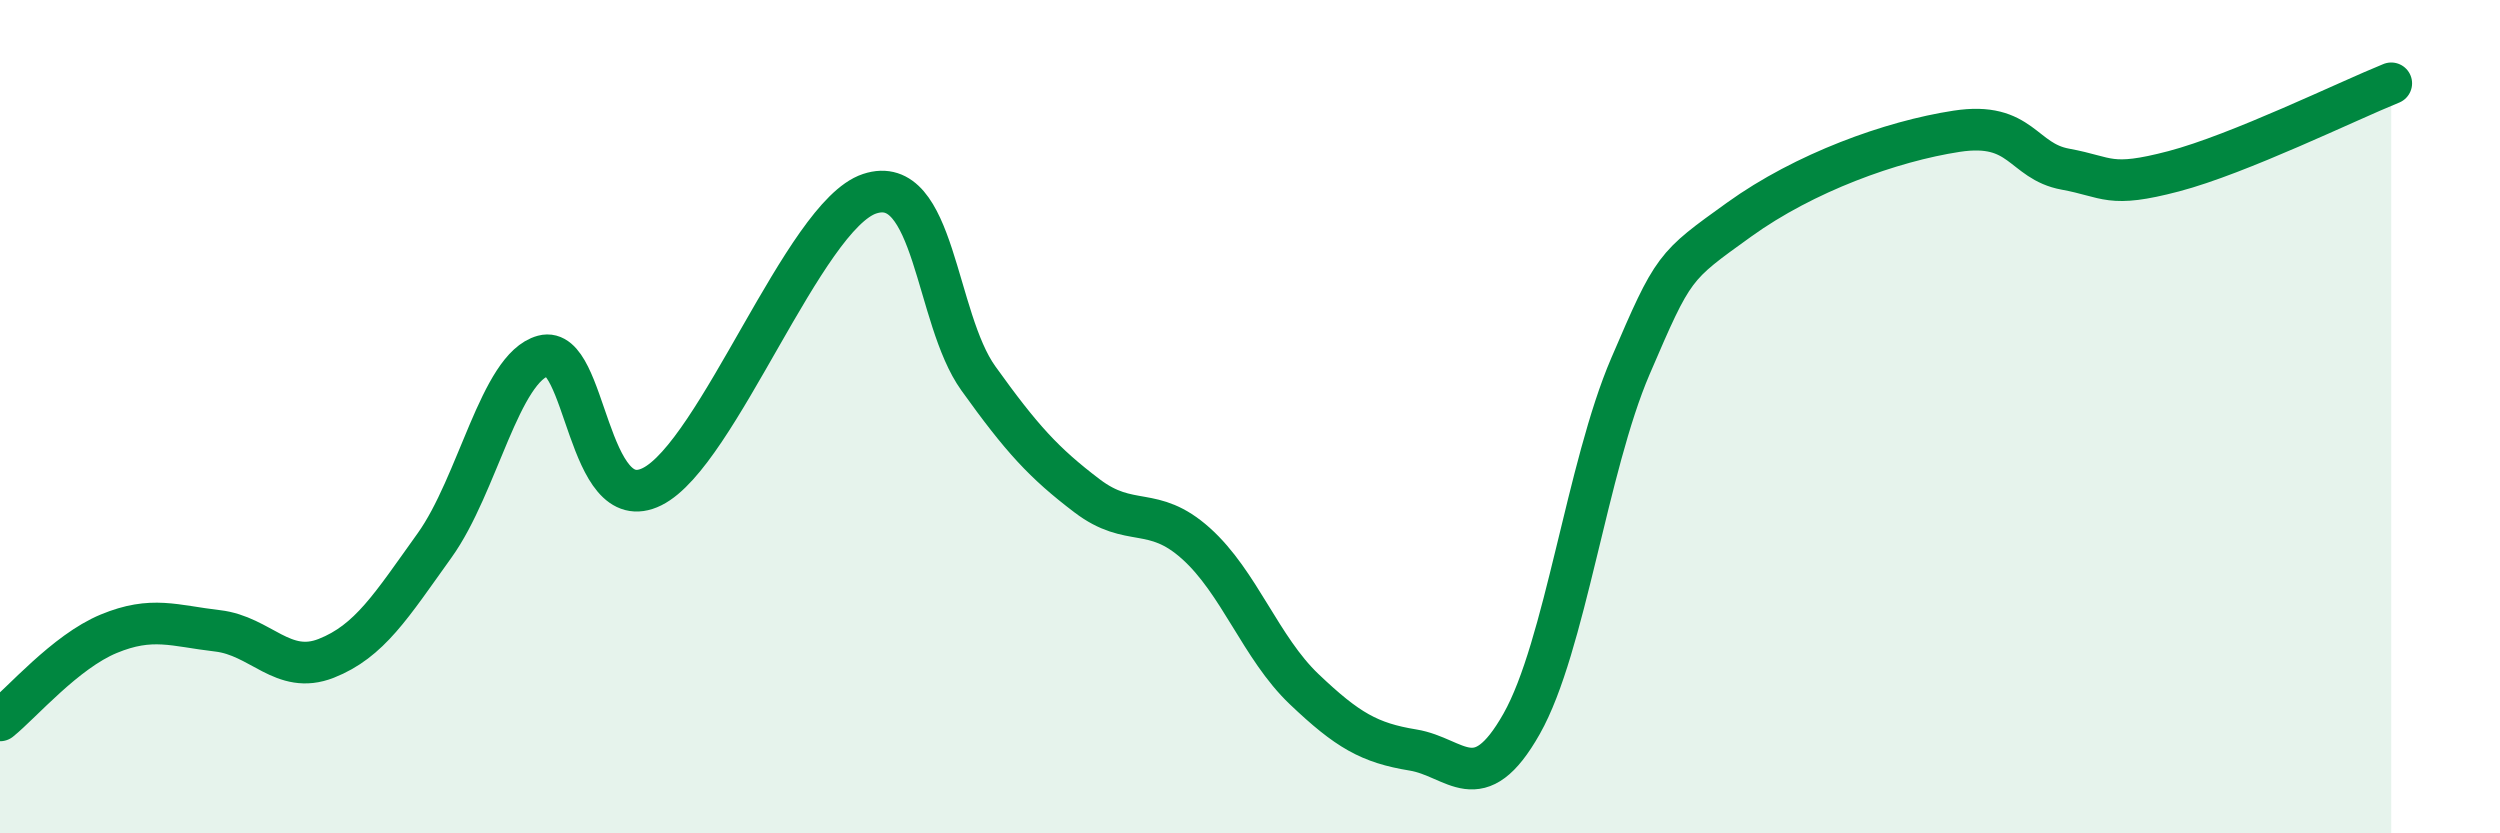
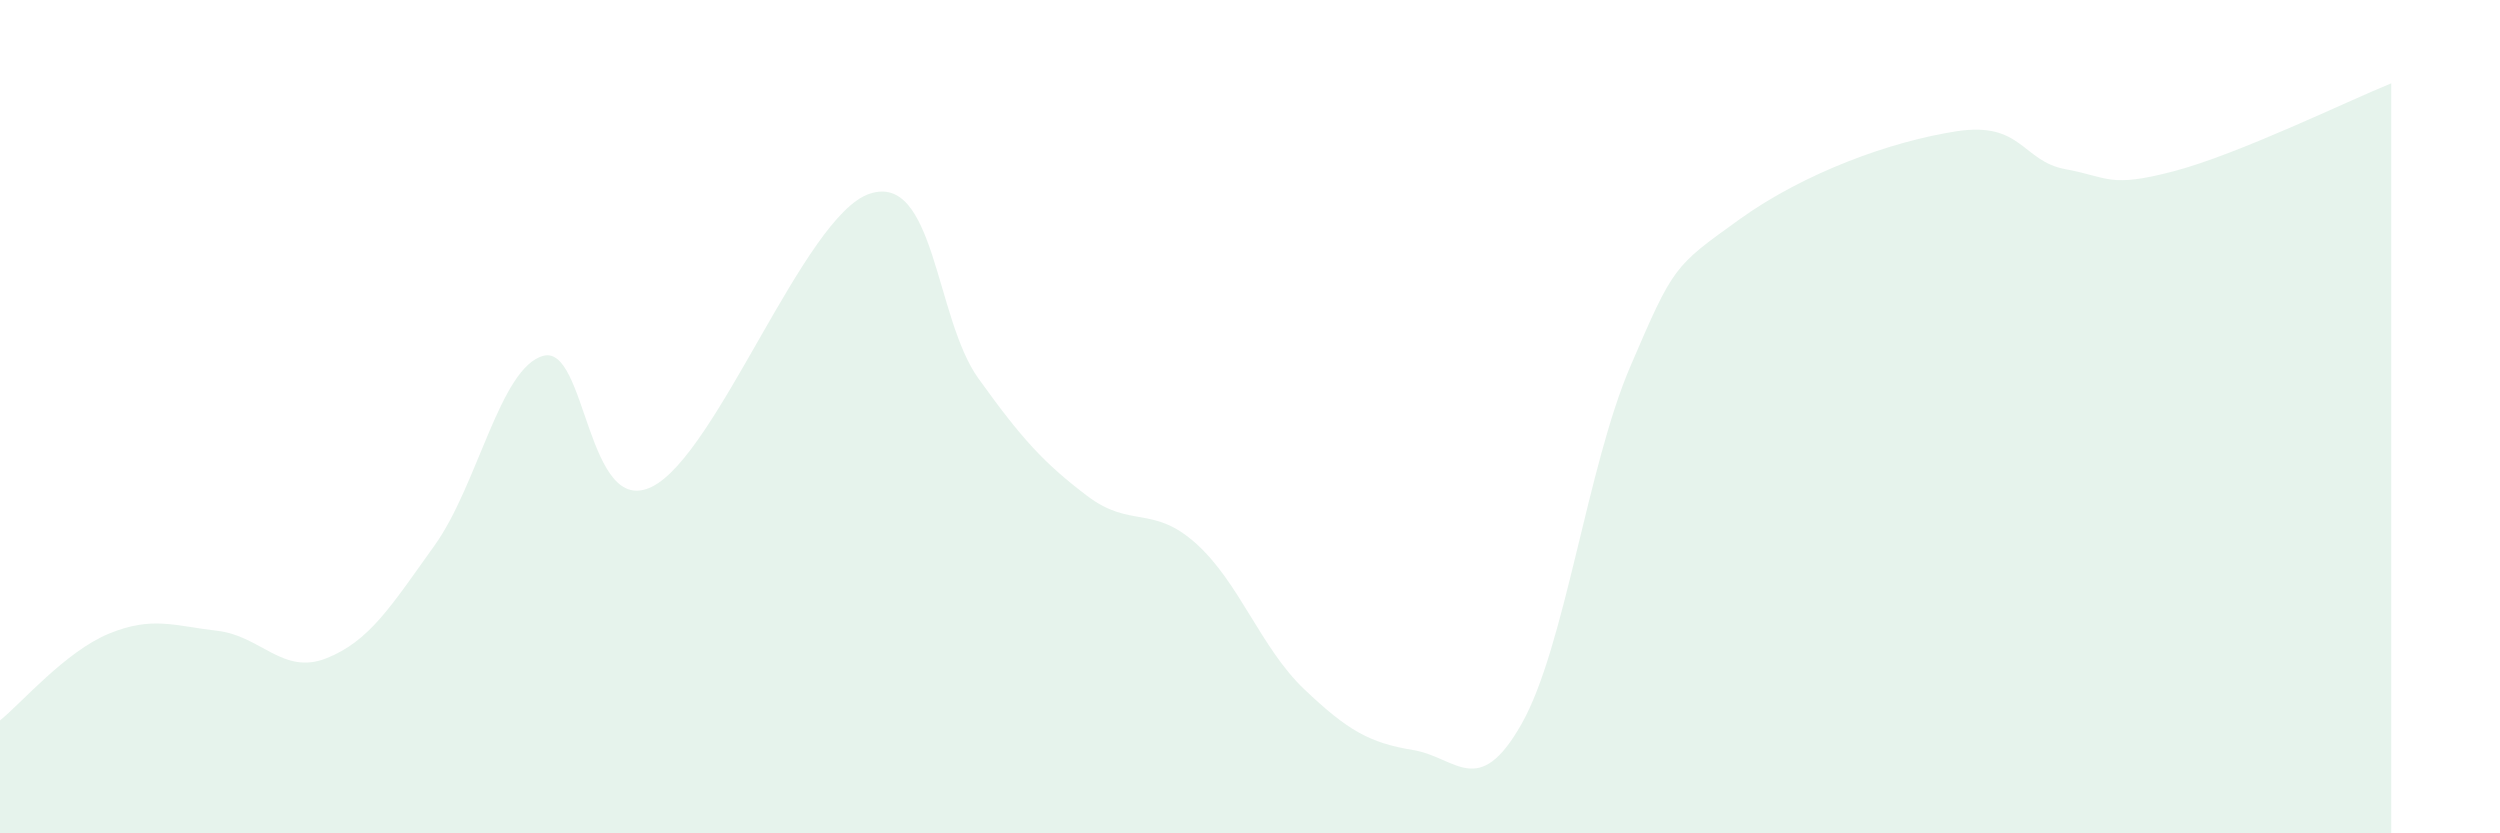
<svg xmlns="http://www.w3.org/2000/svg" width="60" height="20" viewBox="0 0 60 20">
  <path d="M 0,17.29 C 0.52,16.87 1.57,15.64 2.61,15.21 C 3.65,14.78 4.18,15.02 5.22,15.14 C 6.26,15.26 6.79,16.21 7.83,15.8 C 8.87,15.39 9.39,14.54 10.43,13.09 C 11.47,11.64 12,8.82 13.04,8.54 C 14.08,8.26 14.08,12.46 15.65,11.68 C 17.22,10.9 19.3,5.17 20.87,4.65 C 22.44,4.13 22.44,7.63 23.48,9.08 C 24.52,10.53 25.05,11.11 26.09,11.9 C 27.13,12.69 27.66,12.11 28.7,13.04 C 29.74,13.97 30.26,15.55 31.3,16.54 C 32.34,17.53 32.87,17.83 33.91,18 C 34.95,18.17 35.48,19.21 36.52,17.37 C 37.56,15.53 38.09,11.21 39.13,8.79 C 40.17,6.37 40.17,6.4 41.74,5.27 C 43.31,4.14 45.39,3.39 46.96,3.15 C 48.53,2.91 48.53,3.87 49.57,4.06 C 50.61,4.25 50.61,4.52 52.17,4.11 C 53.73,3.7 56.35,2.42 57.39,2L57.39 20L0 20Z" fill="#008740" opacity="0.1" stroke-linecap="round" stroke-linejoin="round" />
-   <path d="M 0,17.29 C 0.52,16.87 1.57,15.64 2.61,15.21 C 3.65,14.78 4.18,15.02 5.22,15.14 C 6.26,15.26 6.79,16.21 7.83,15.8 C 8.87,15.39 9.39,14.54 10.43,13.09 C 11.47,11.64 12,8.82 13.04,8.54 C 14.08,8.26 14.08,12.46 15.65,11.68 C 17.22,10.9 19.3,5.17 20.87,4.65 C 22.44,4.13 22.44,7.63 23.48,9.08 C 24.52,10.53 25.05,11.11 26.09,11.9 C 27.13,12.69 27.66,12.11 28.7,13.04 C 29.74,13.97 30.26,15.55 31.3,16.54 C 32.34,17.53 32.87,17.83 33.91,18 C 34.95,18.17 35.48,19.21 36.52,17.37 C 37.56,15.53 38.09,11.21 39.13,8.79 C 40.17,6.37 40.17,6.4 41.74,5.27 C 43.31,4.14 45.39,3.39 46.96,3.15 C 48.53,2.91 48.53,3.87 49.57,4.06 C 50.61,4.25 50.61,4.52 52.17,4.11 C 53.73,3.7 56.35,2.42 57.39,2" stroke="#008740" stroke-width="1" fill="none" stroke-linecap="round" stroke-linejoin="round" />
</svg>